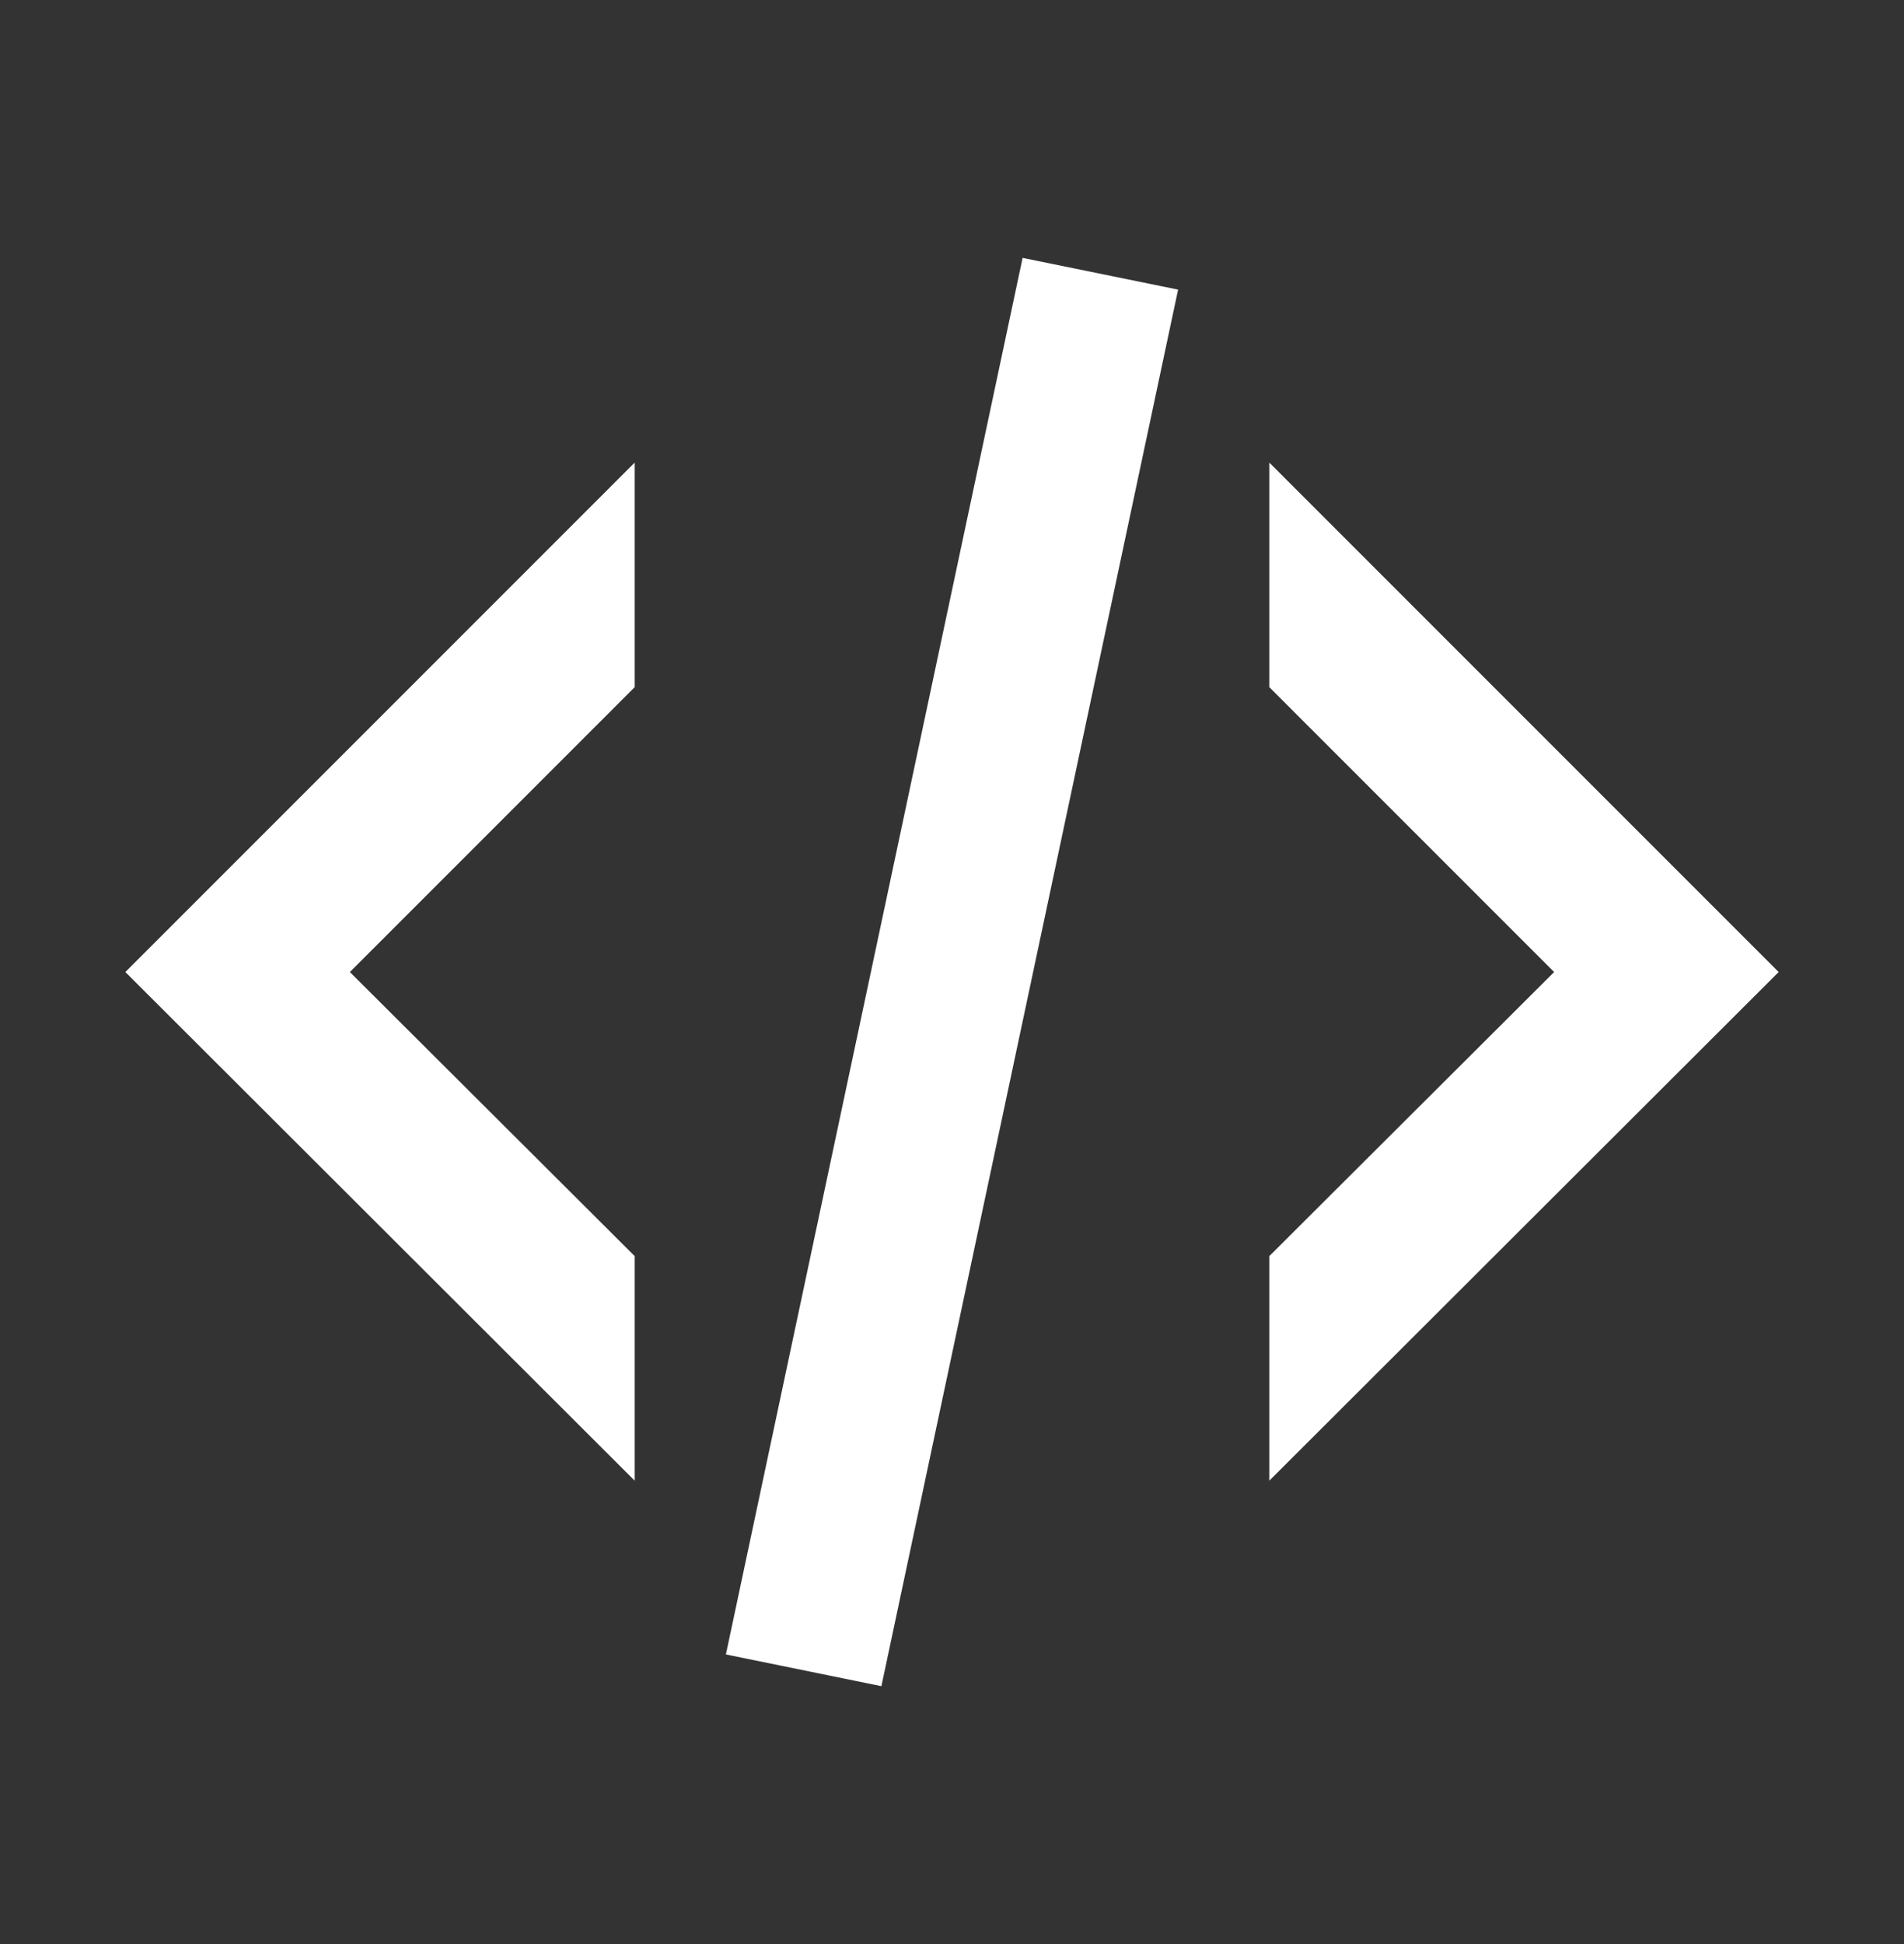
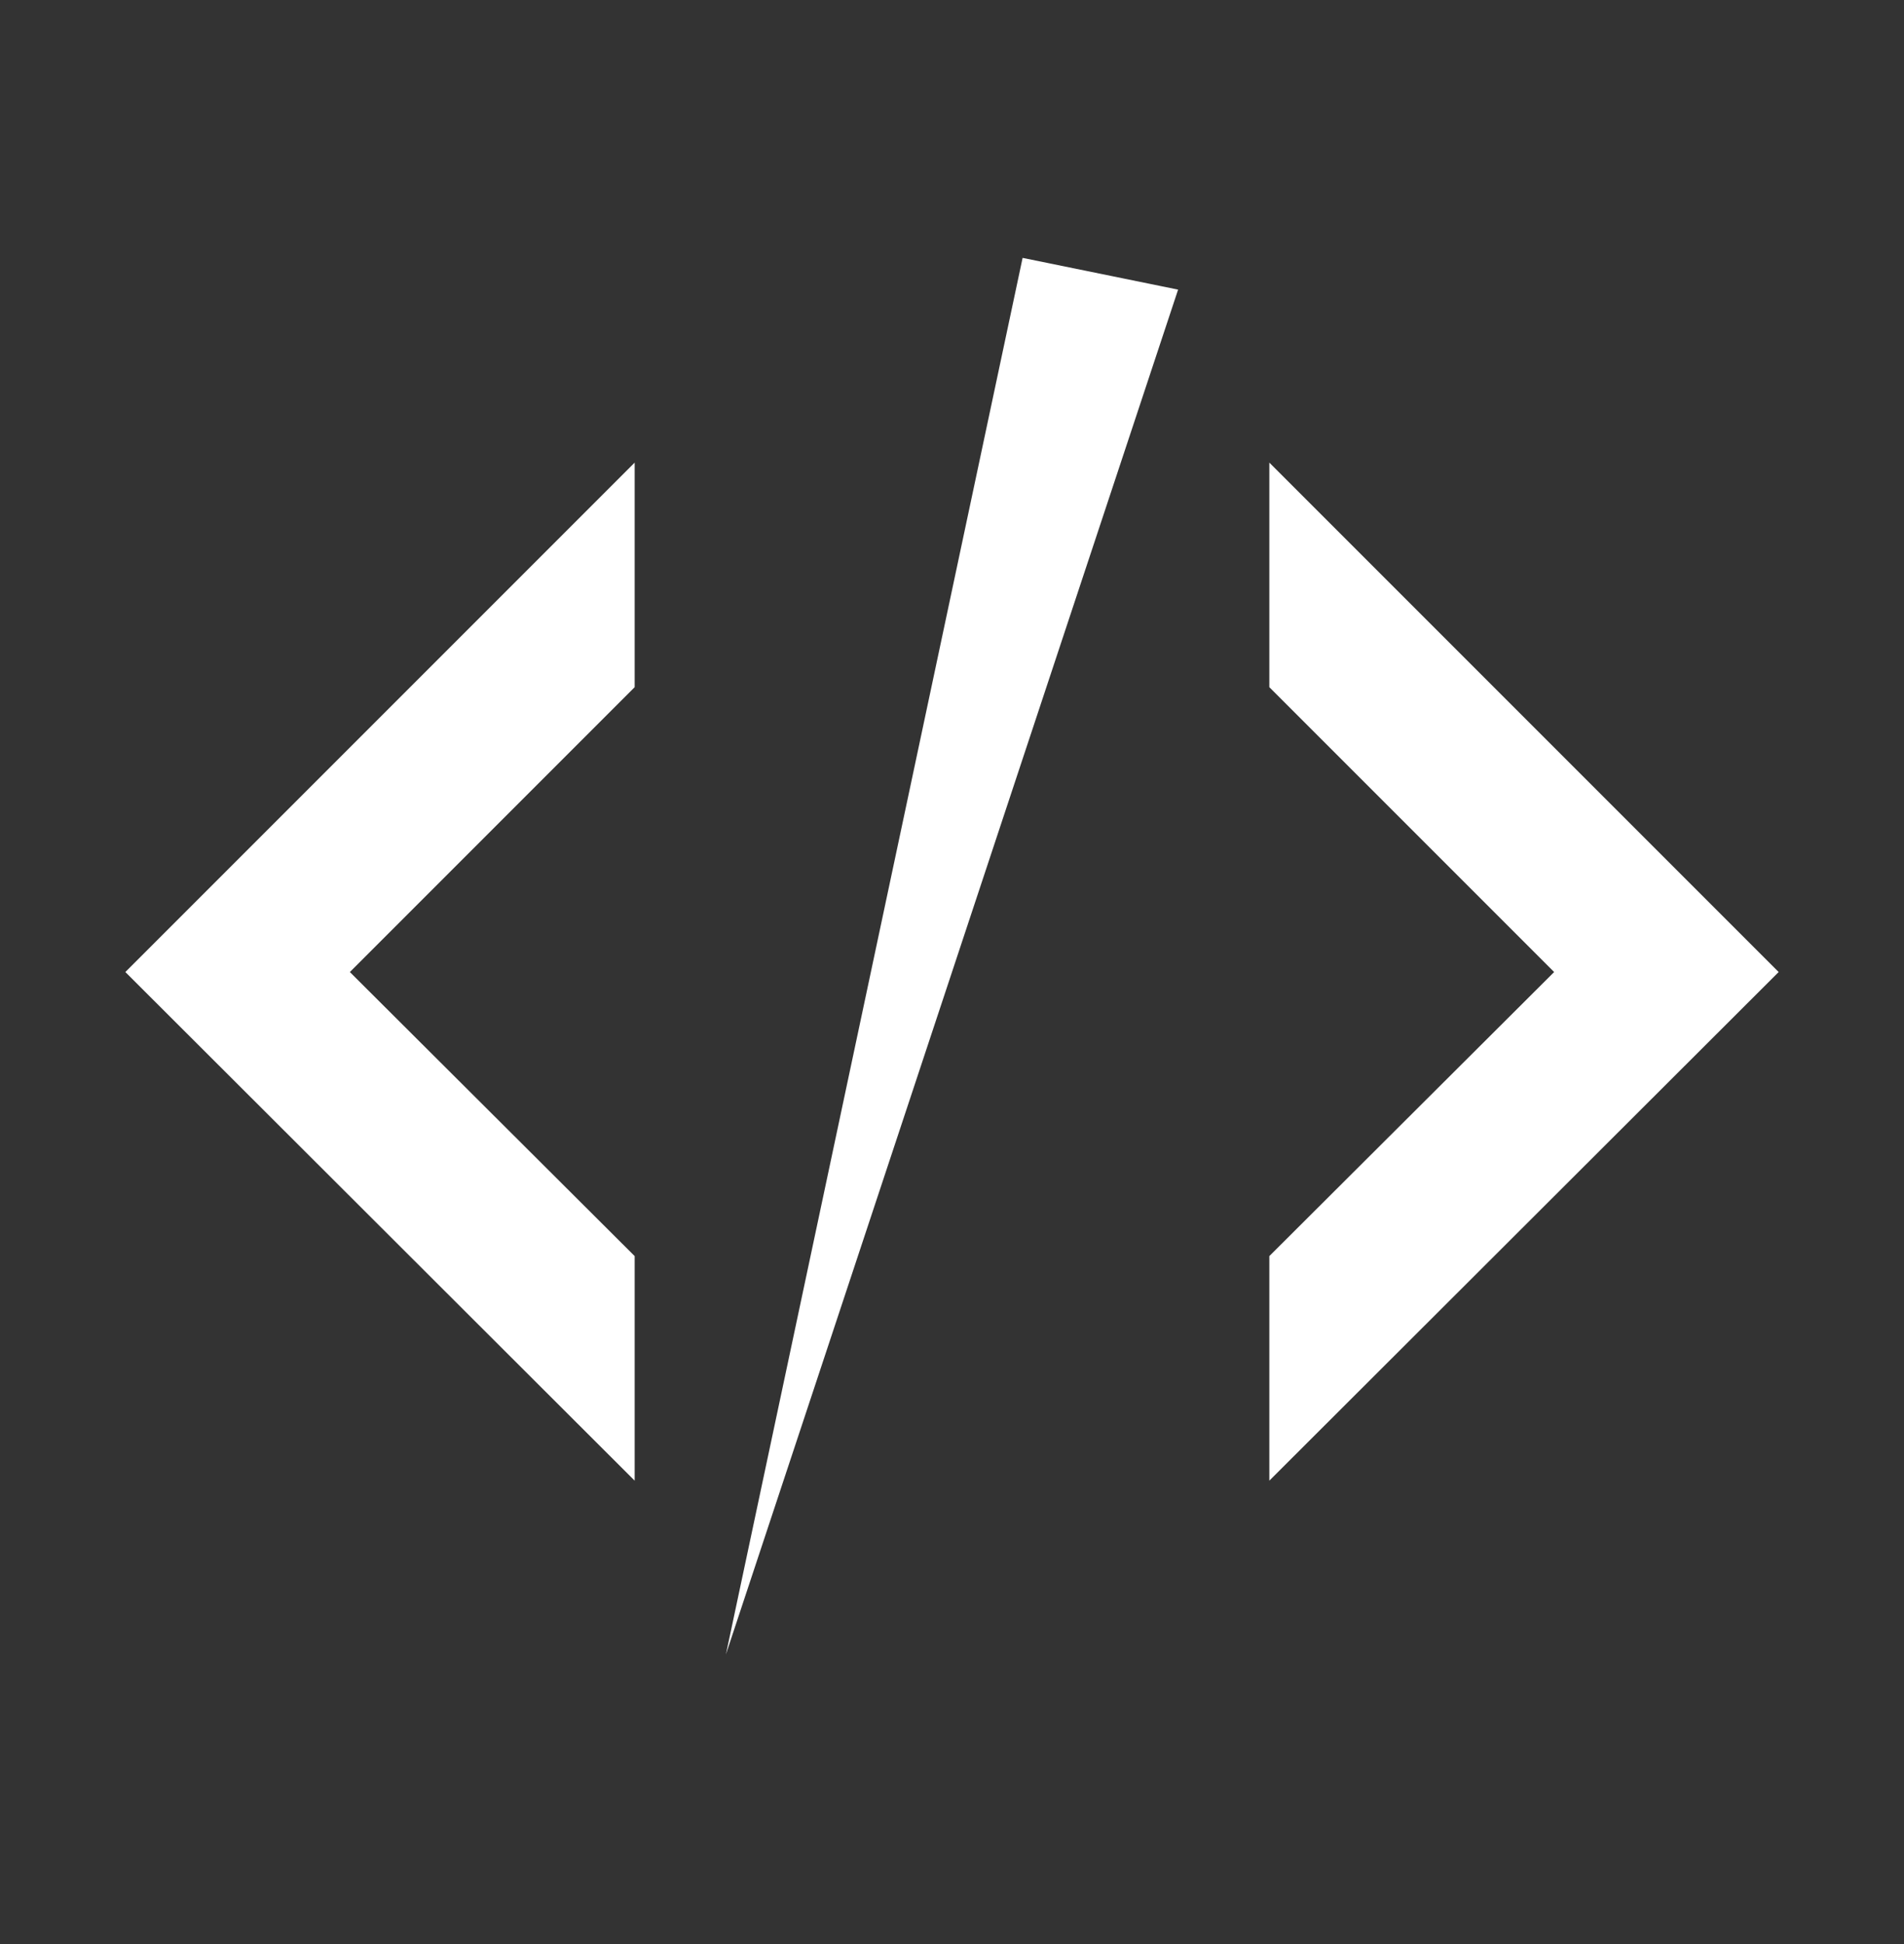
<svg xmlns="http://www.w3.org/2000/svg" width="48" height="49" viewBox="0 0 48 49" fill="none">
  <rect x="0" y="0" width="48" height="49" fill="#333333" stroke="none" />
-   <path d="M25.78 6.5L29.7 7.3L22.22 42.5L18.3 41.7L25.78 6.5ZM39.18 24.5L32 17.32V11.66L44.84 24.5L32 37.32V31.66L39.18 24.5ZM3.16 24.5L16 11.66V17.32L8.82 24.5L16 31.66V37.32L3.16 24.5Z" fill="white" />
+   <path d="M25.78 6.5L29.7 7.3L18.3 41.7L25.78 6.5ZM39.18 24.5L32 17.32V11.66L44.84 24.5L32 37.32V31.66L39.18 24.5ZM3.16 24.5L16 11.66V17.32L8.82 24.5L16 31.66V37.32L3.16 24.5Z" fill="white" />
</svg>